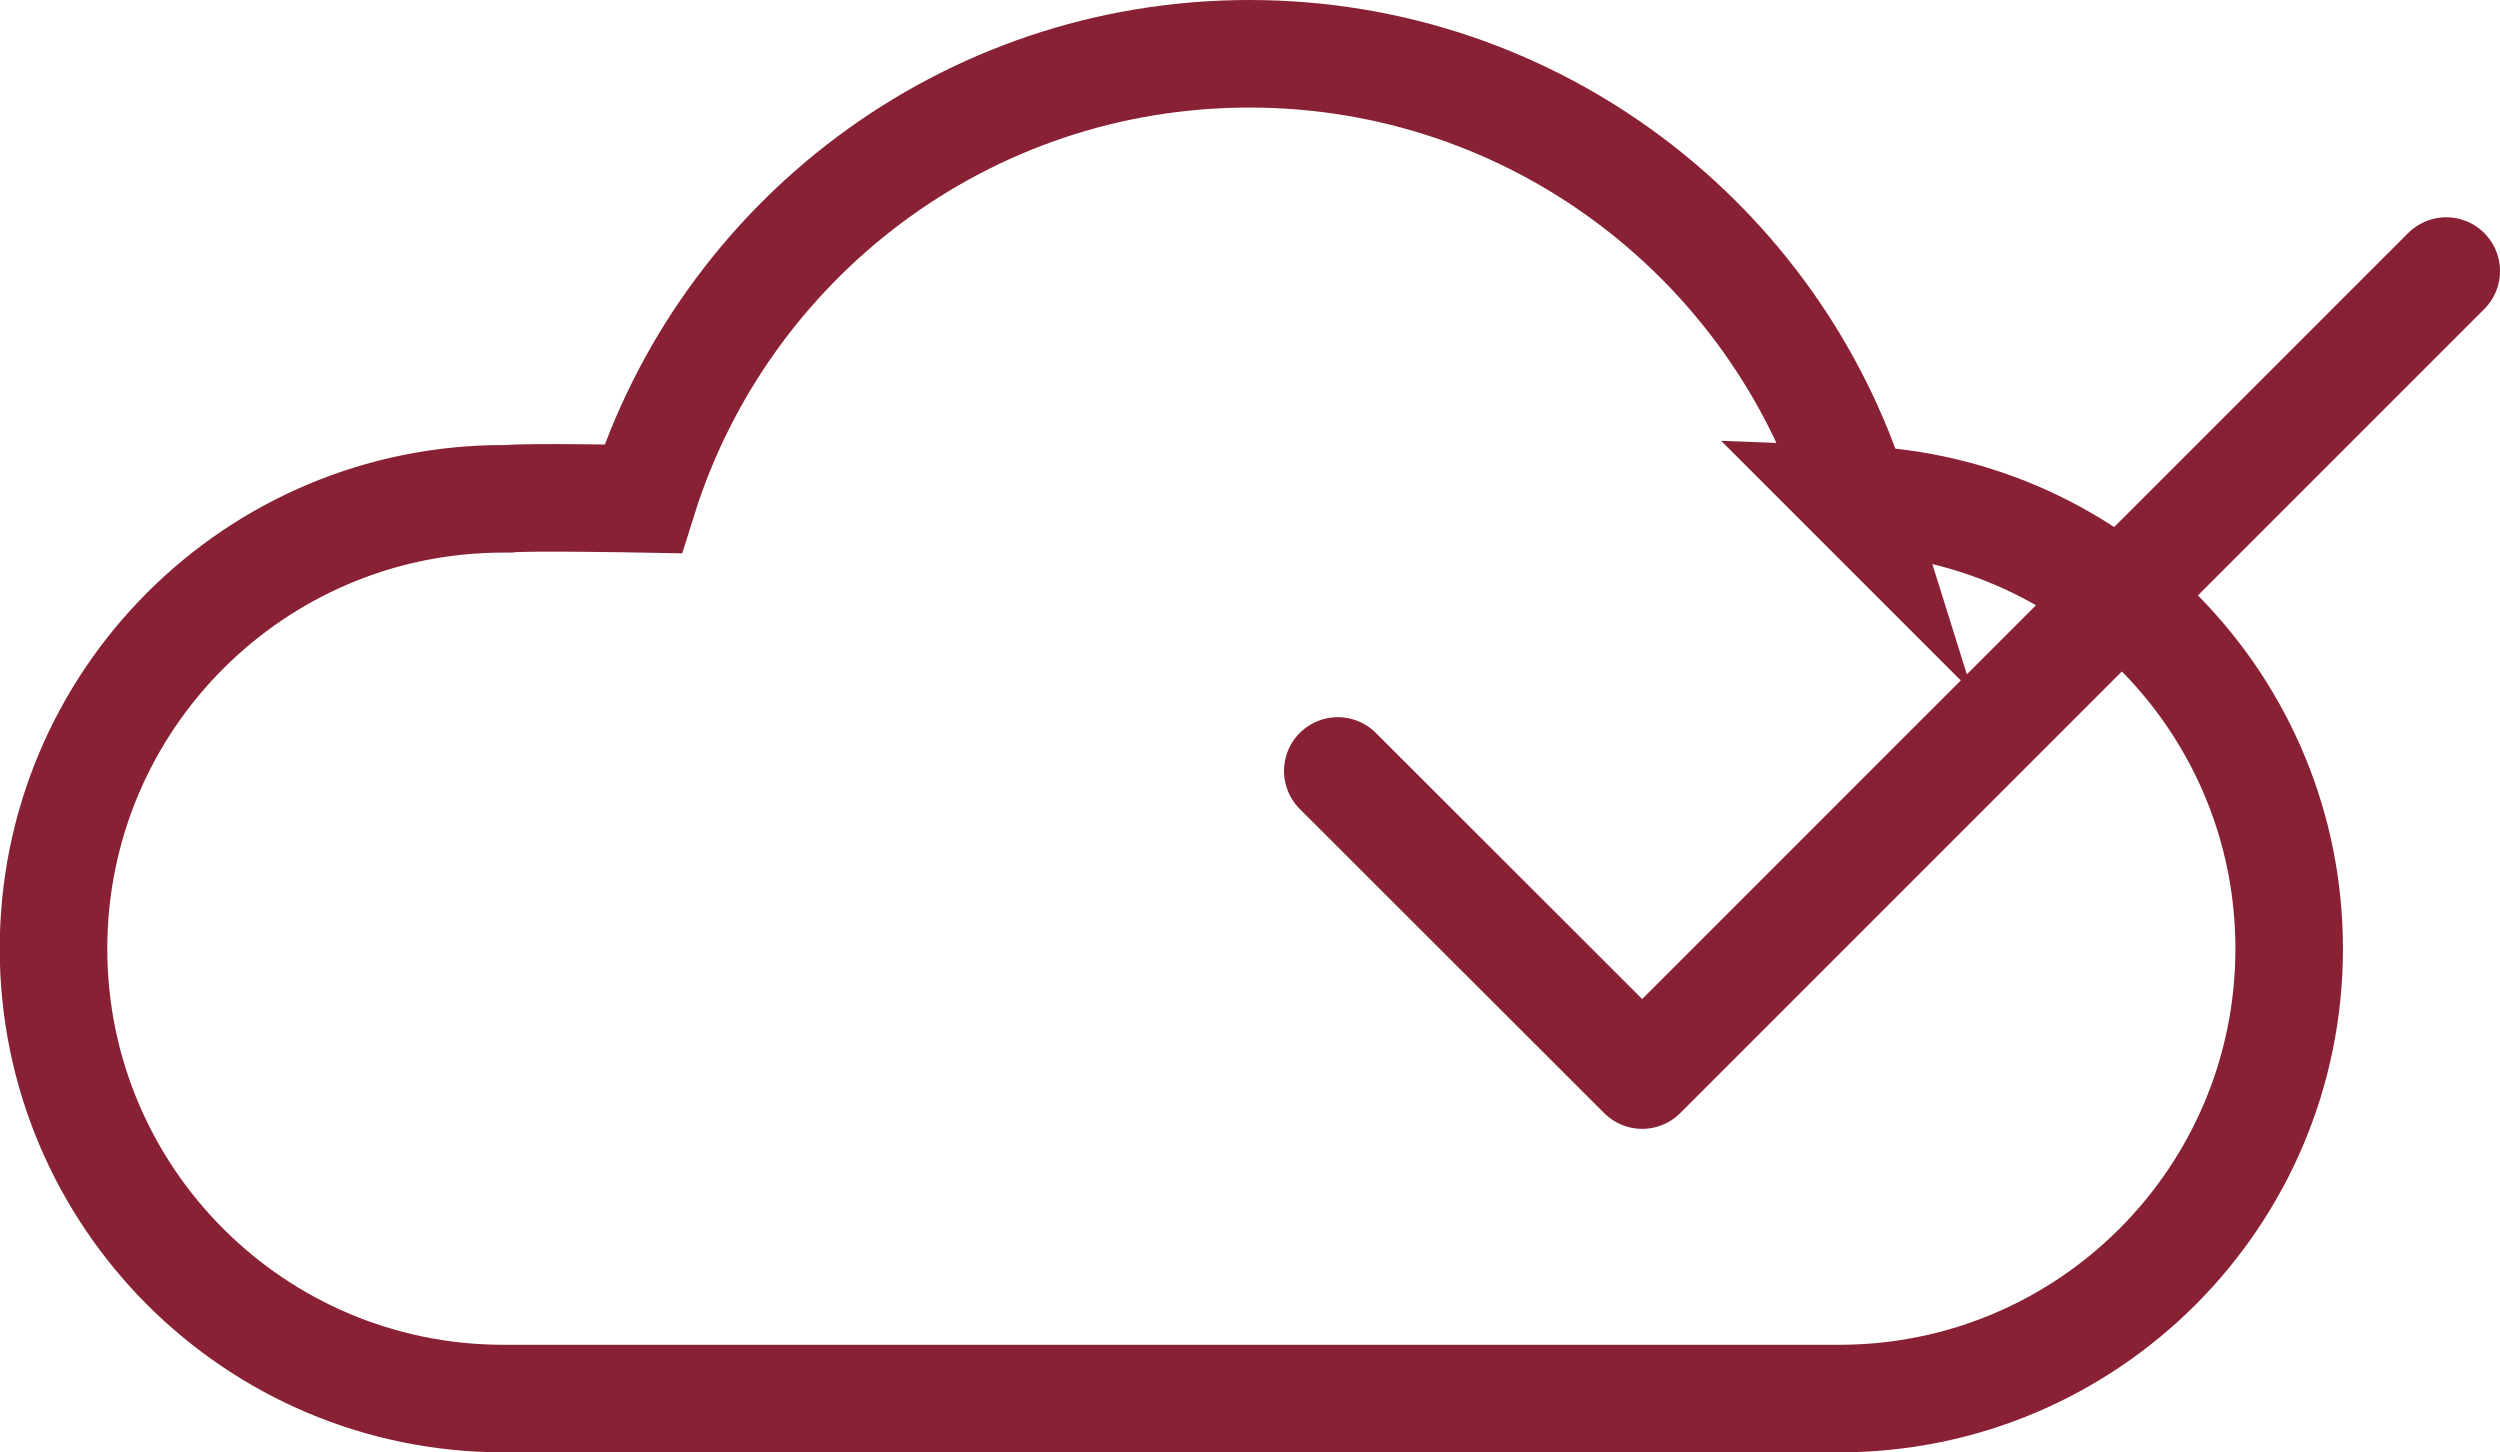
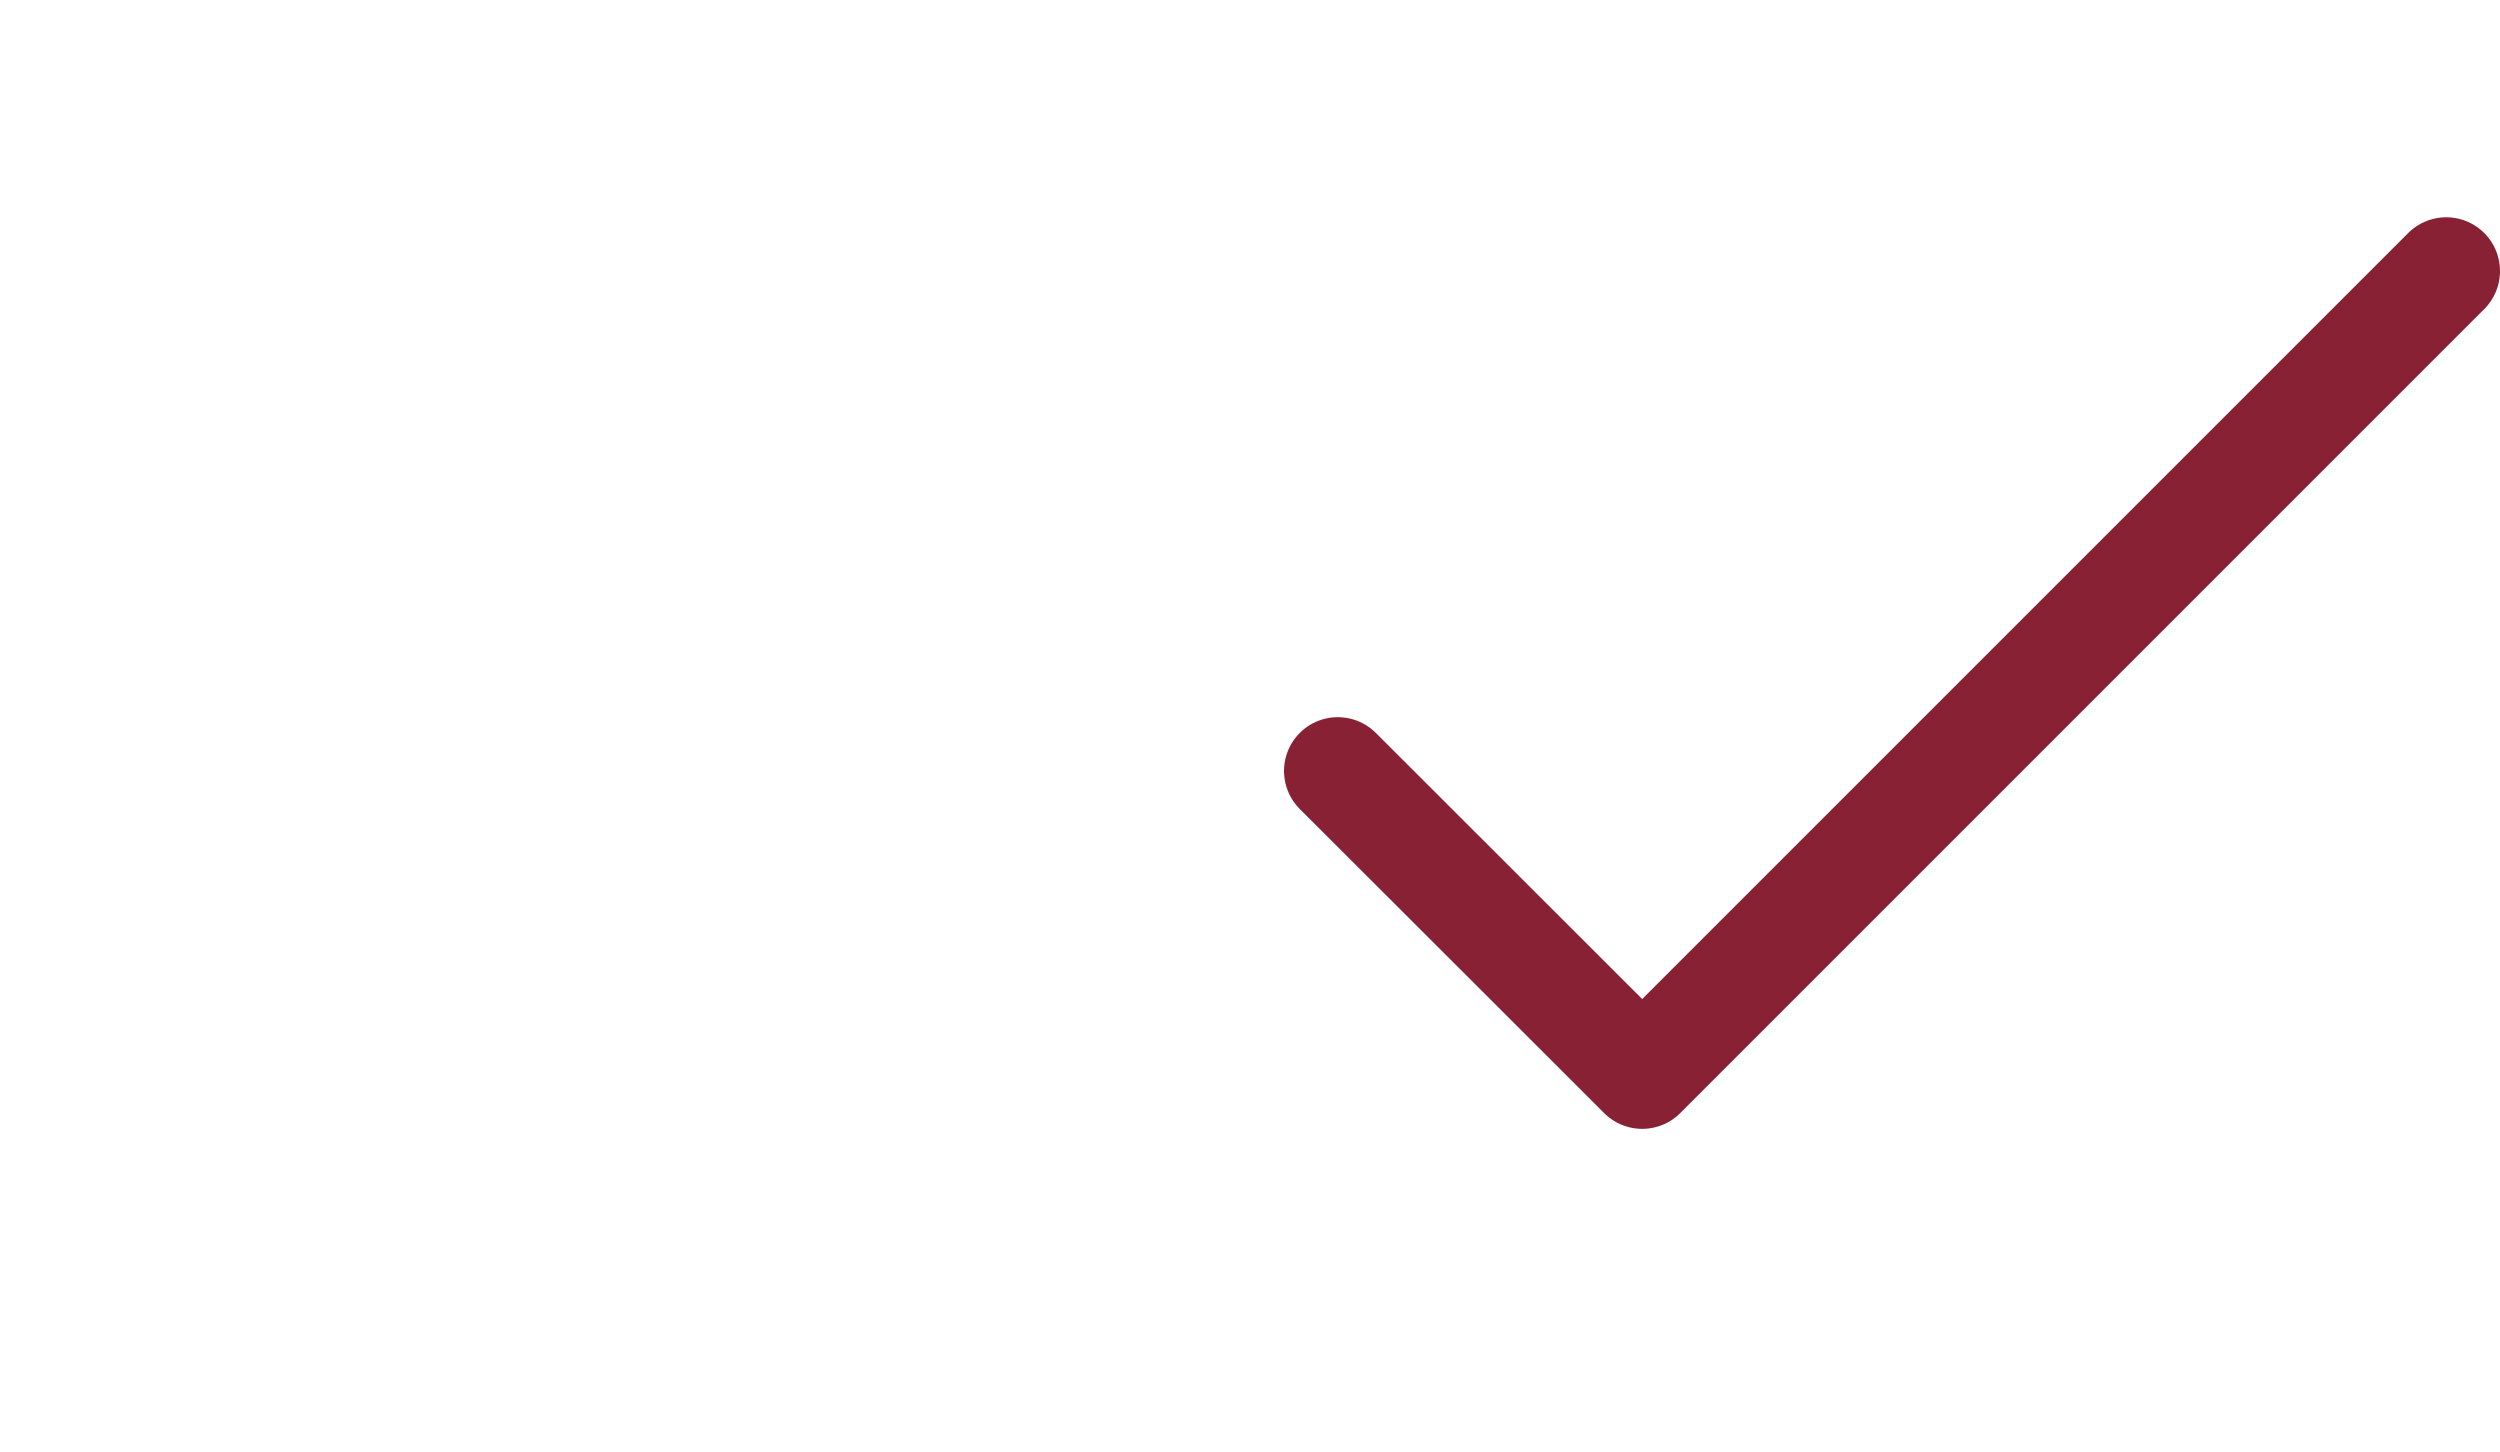
<svg xmlns="http://www.w3.org/2000/svg" id="Layer_2" viewBox="0 0 92.97 54">
  <defs>
    <style>.cls-1{stroke-miterlimit:10;}.cls-1,.cls-2{fill:none;stroke:#882134;stroke-width:4px;}.cls-2{stroke-linecap:round;stroke-linejoin:round;}</style>
  </defs>
  <g id="Layer_1-2">
-     <path class="cls-1" d="M69.02,18.58c-3-9.61-11.97-16.58-22.56-16.58s-19.54,6.96-22.55,16.55c0,0-4.35-.08-5,0h-.19c-9.24,0-16.73,7.49-16.73,16.73h0c0,9.24,7.49,16.73,16.73,16.73h49.68c9.24,0,16.73-7.49,16.73-16.73h0c0-9.03-7.16-16.37-16.11-16.7Z" />
    <polyline class="cls-2" points="90.97 10.08 61.07 39.98 49.75 28.67" />
  </g>
</svg>